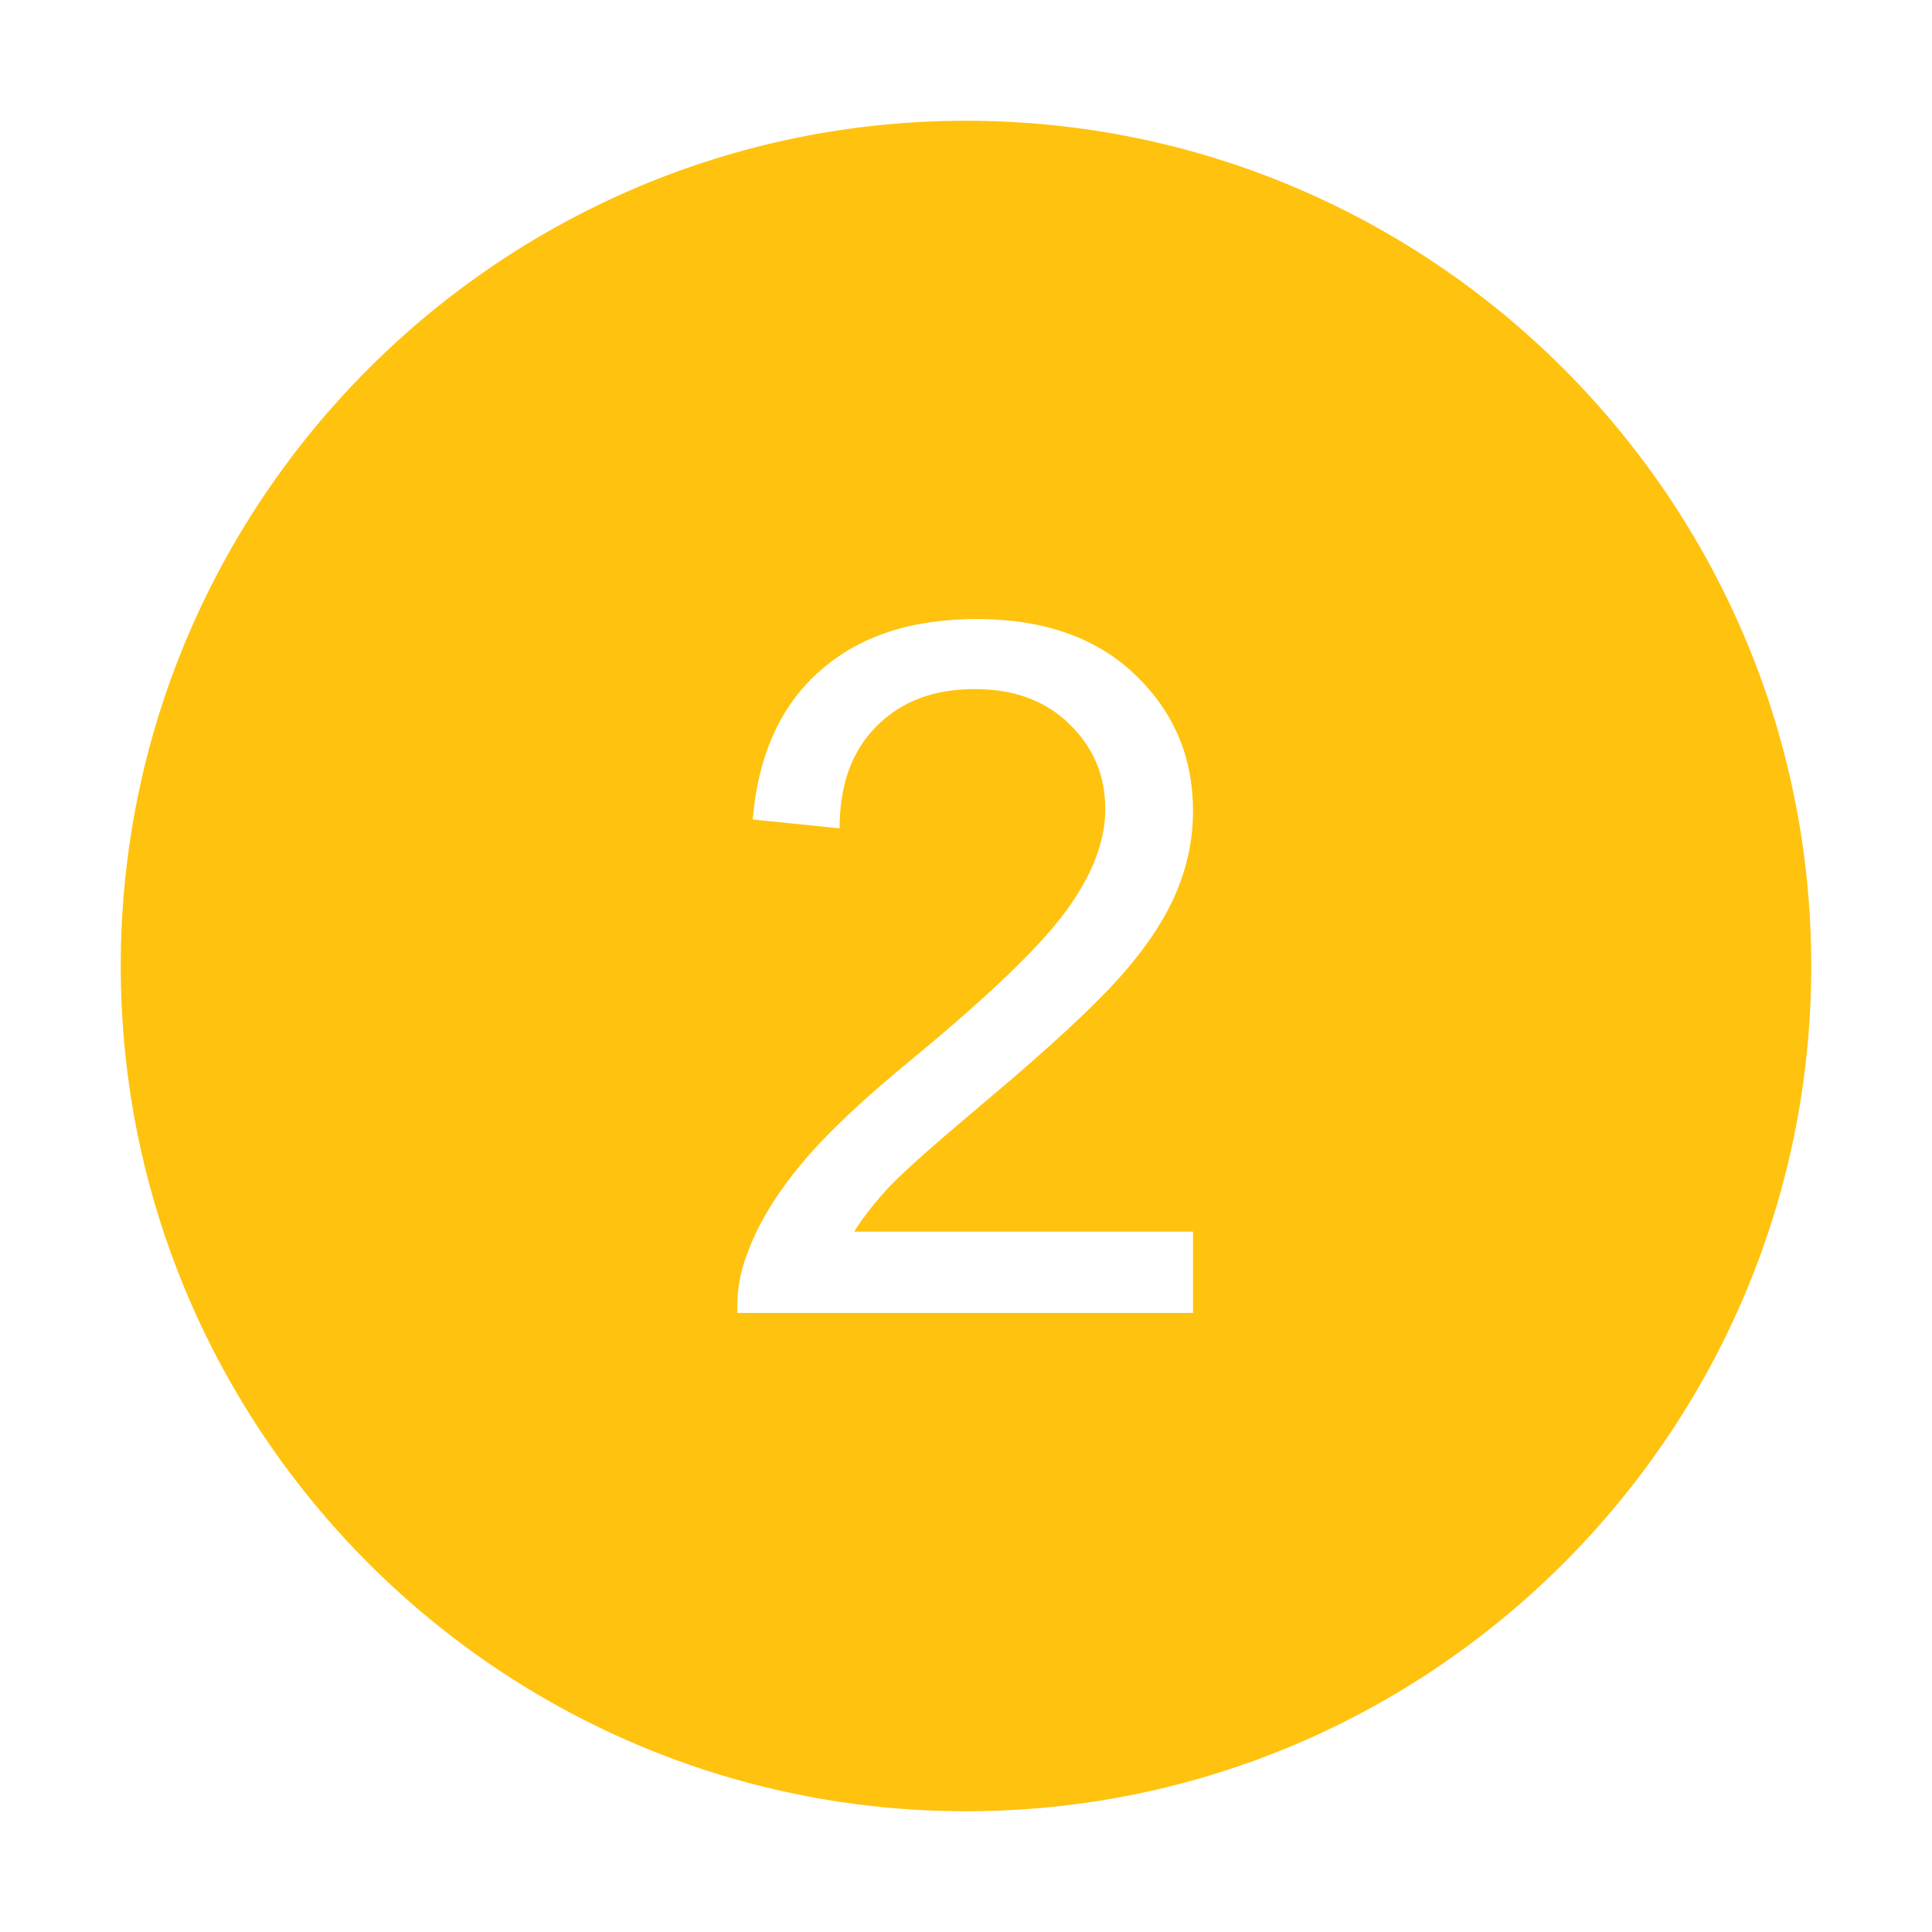
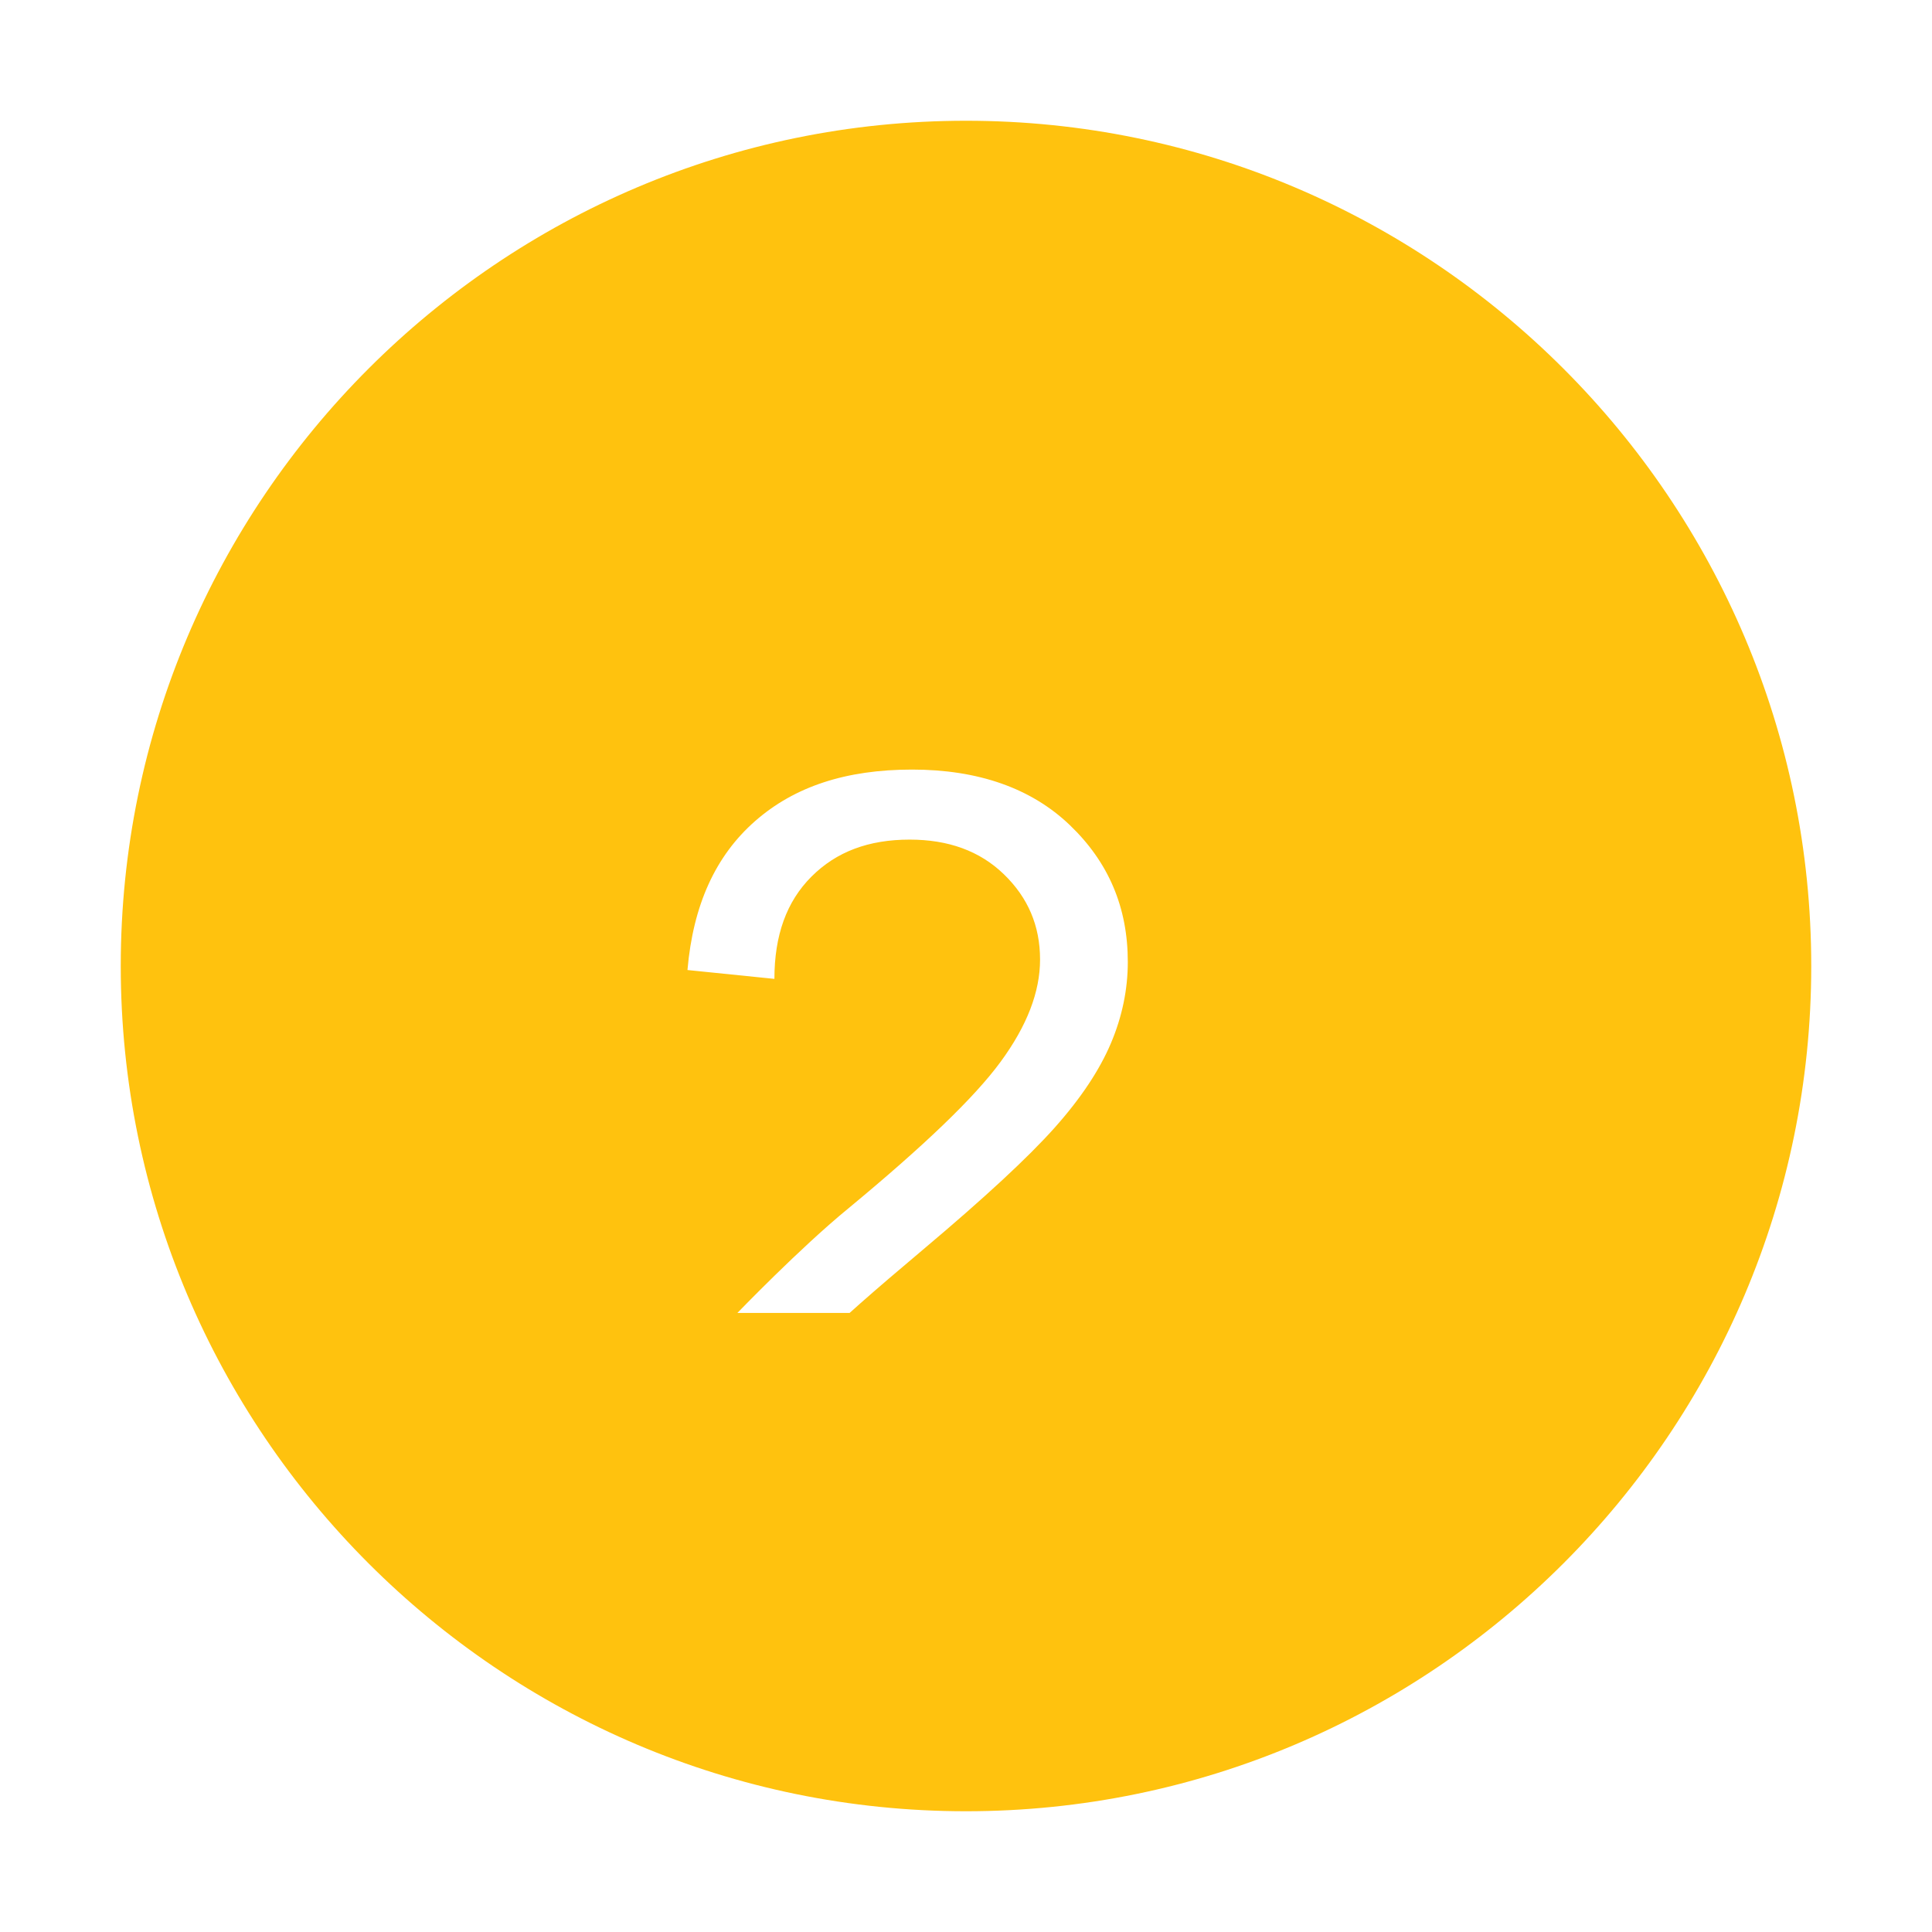
<svg xmlns="http://www.w3.org/2000/svg" id="Layer_1" enable-background="new 0 0 24 24" viewBox="0 0 24 24" width="300" height="300" version="1.1">
  <g width="100%" height="100%" transform="matrix(1,0,0,1,0,0)">
-     <path d="m12 1.5c-5.79 0-10.5 4.71-10.5 10.5s4.71 10.5 10.5 10.5 10.5-4.71 10.5-10.5-4.71-10.5-10.5-10.5zm2.84 14.81h-5.68c-.01-.25.03-.5.12-.73.14-.39.38-.77.69-1.14s.78-.81 1.38-1.3c.93-.77 1.56-1.37 1.89-1.82s.49-.87.49-1.27c0-.42-.15-.77-.45-1.06s-.69-.43-1.17-.43c-.51 0-.91.15-1.22.46s-.46.73-.46 1.27l-1.08-.11c.07-.81.35-1.42.84-1.85s1.13-.64 1.95-.64 1.48.23 1.96.69.72 1.02.72 1.7c0 .34-.07.68-.21 1.01s-.37.68-.7 1.05-.87.87-1.63 1.51c-.63.53-1.04.89-1.22 1.08s-.33.38-.45.57h4.21v1.01z" fill="#ffc20e" fill-opacity="1" data-original-color="#000000ff" stroke="none" stroke-opacity="1" />
+     <path d="m12 1.5c-5.79 0-10.5 4.71-10.5 10.5s4.71 10.5 10.5 10.5 10.5-4.71 10.5-10.5-4.71-10.5-10.5-10.5zm2.84 14.81h-5.68s.78-.81 1.38-1.3c.93-.77 1.56-1.37 1.89-1.82s.49-.87.49-1.27c0-.42-.15-.77-.45-1.06s-.69-.43-1.17-.43c-.51 0-.91.15-1.22.46s-.46.73-.46 1.27l-1.08-.11c.07-.81.35-1.42.84-1.85s1.13-.64 1.95-.64 1.48.23 1.96.69.72 1.02.72 1.7c0 .34-.07.68-.21 1.01s-.37.68-.7 1.05-.87.87-1.63 1.51c-.63.53-1.04.89-1.22 1.08s-.33.38-.45.57h4.21v1.01z" fill="#ffc20e" fill-opacity="1" data-original-color="#000000ff" stroke="none" stroke-opacity="1" />
  </g>
</svg>